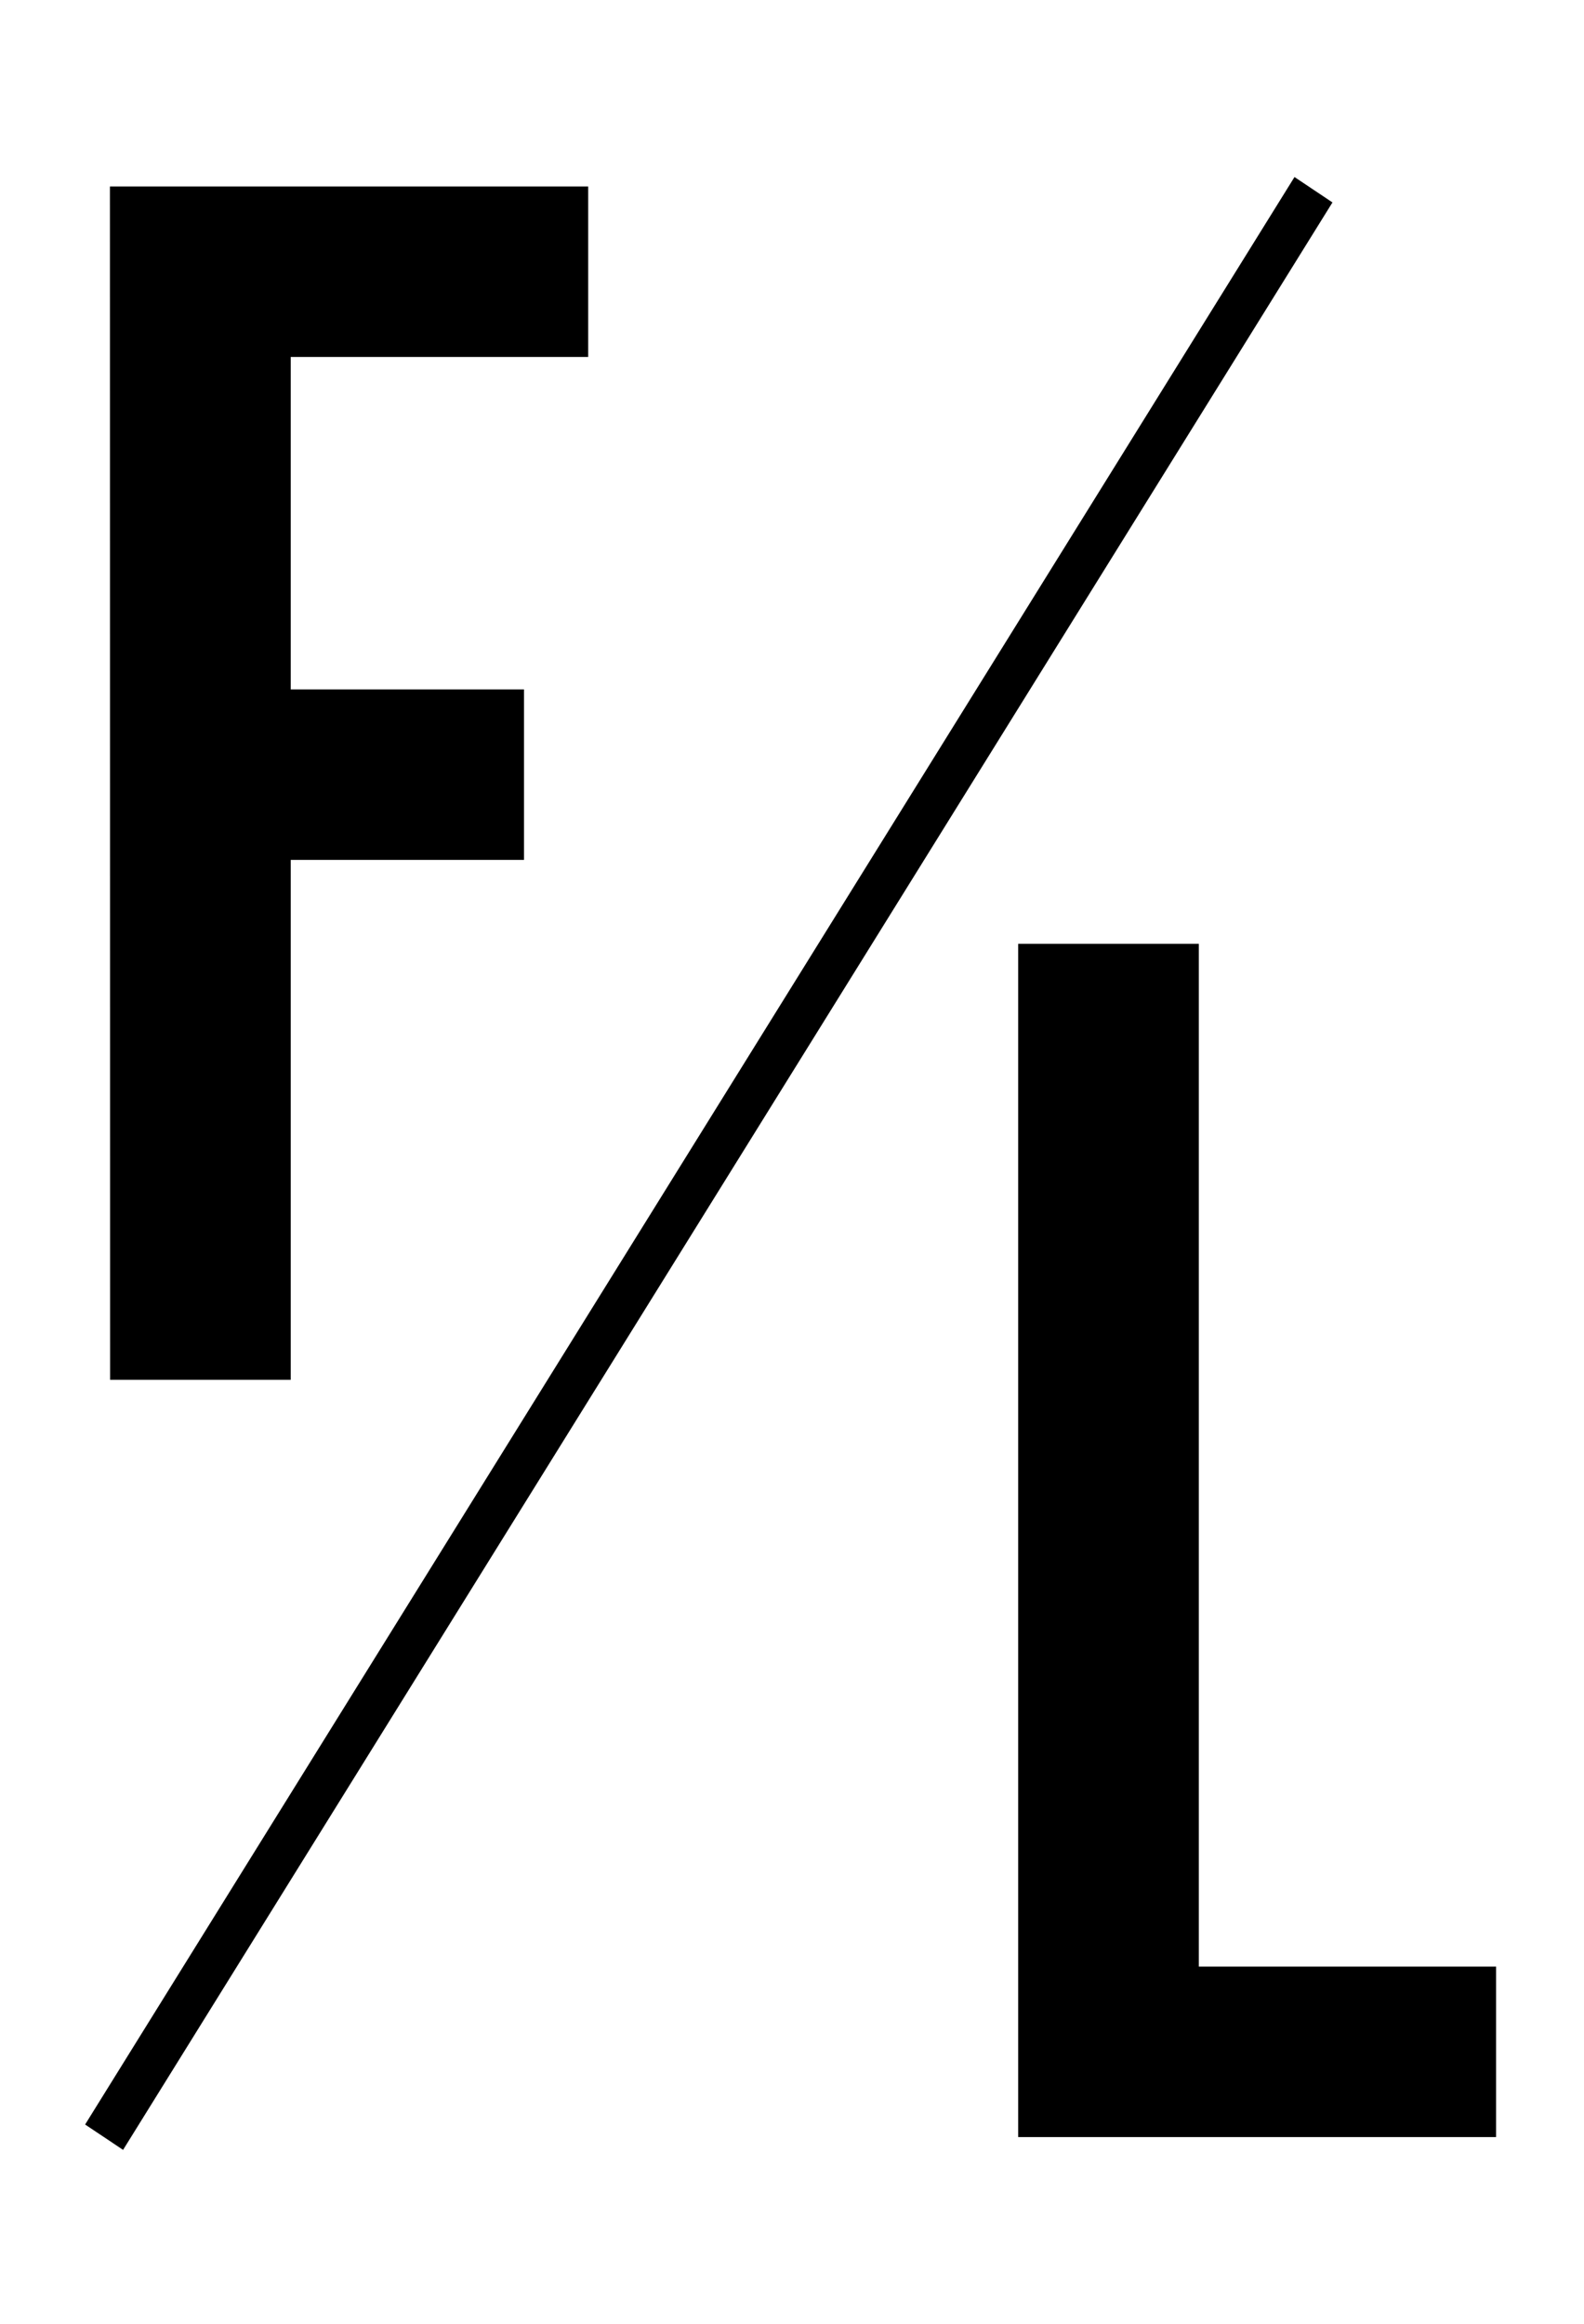
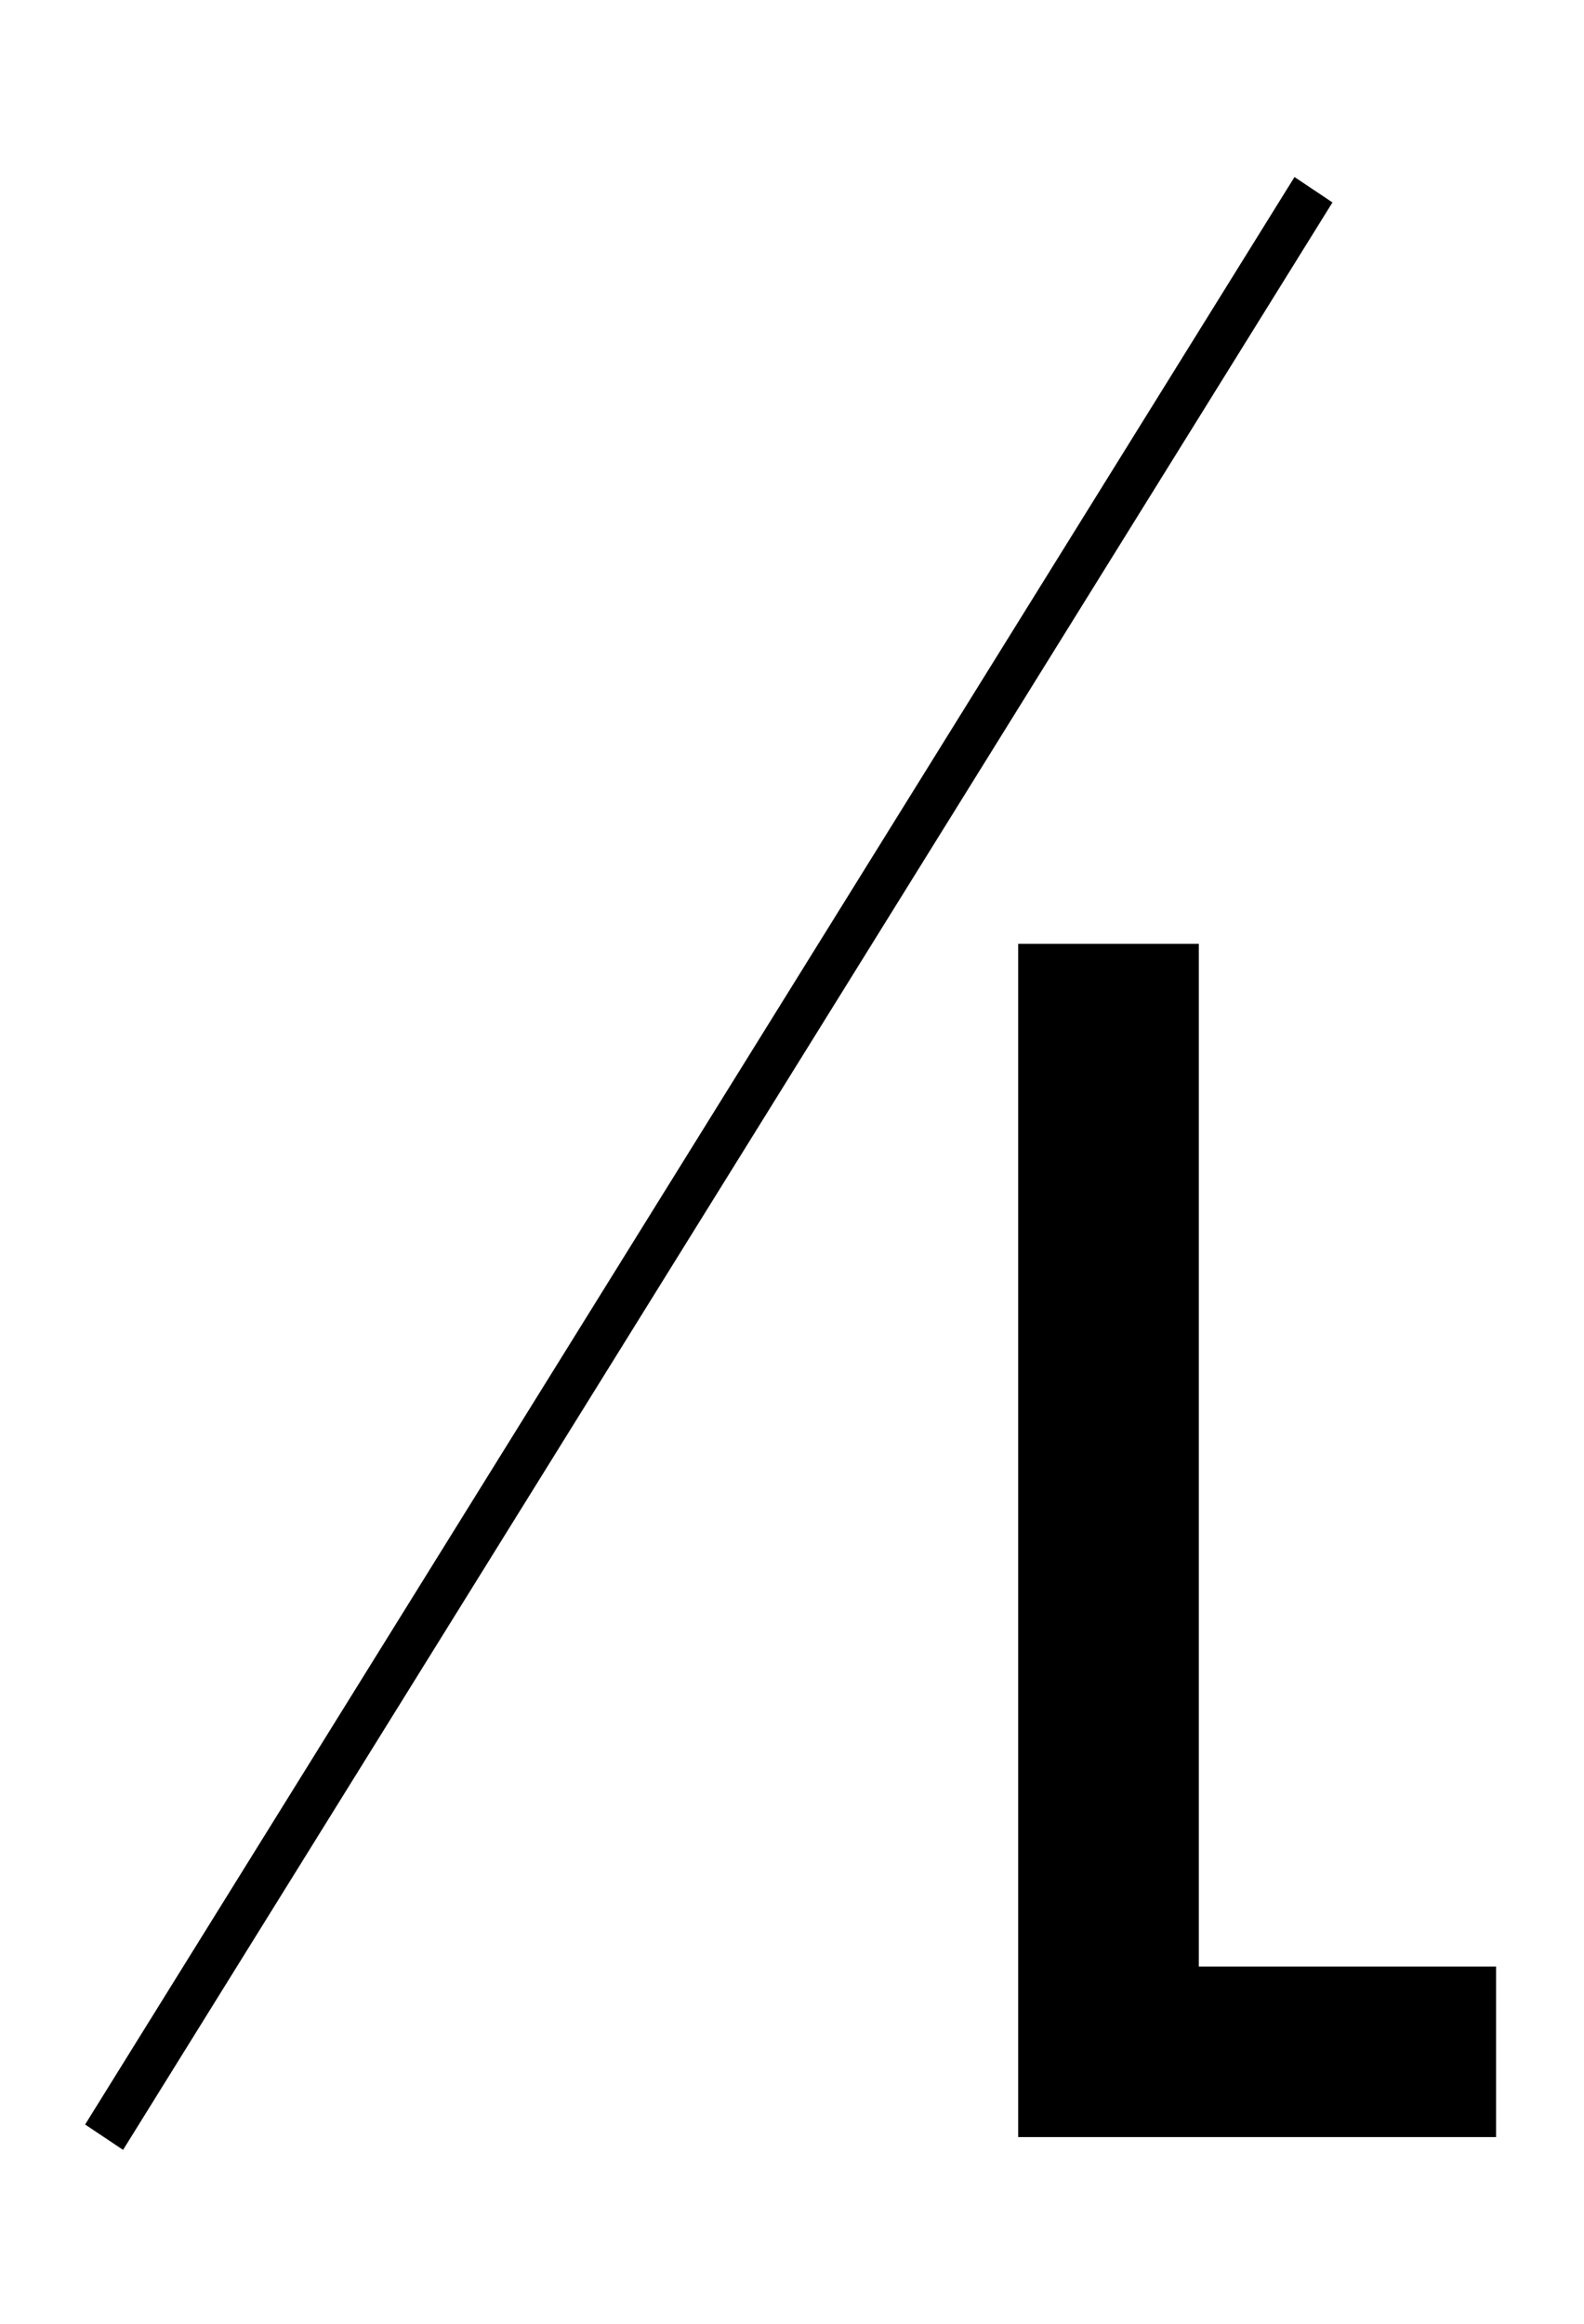
<svg xmlns="http://www.w3.org/2000/svg" width="30" height="44" viewBox="0 0 30 44" fill="none">
-   <path d="M2.082 3.531H11.14V6.759H5.506V13.054H9.924V16.282H5.506V26.126H2.085L2.082 3.531Z" fill="#183A8D" style="fill:#183A8D;fill:color(display-p3 0.094 0.228 0.553);fill-opacity:1;" />
  <path d="M19.284 17.871H22.705V37.237H28.335V40.465H19.284V17.871Z" fill="#183A8D" style="fill:#183A8D;fill:color(display-p3 0.094 0.228 0.553);fill-opacity:1;" />
  <path d="M24.517 3.352L1.612 40.227L2.331 40.707L25.236 3.833L24.517 3.352Z" fill="#183A8D" style="fill:#183A8D;fill:color(display-p3 0.094 0.228 0.553);fill-opacity:1;" />
</svg>